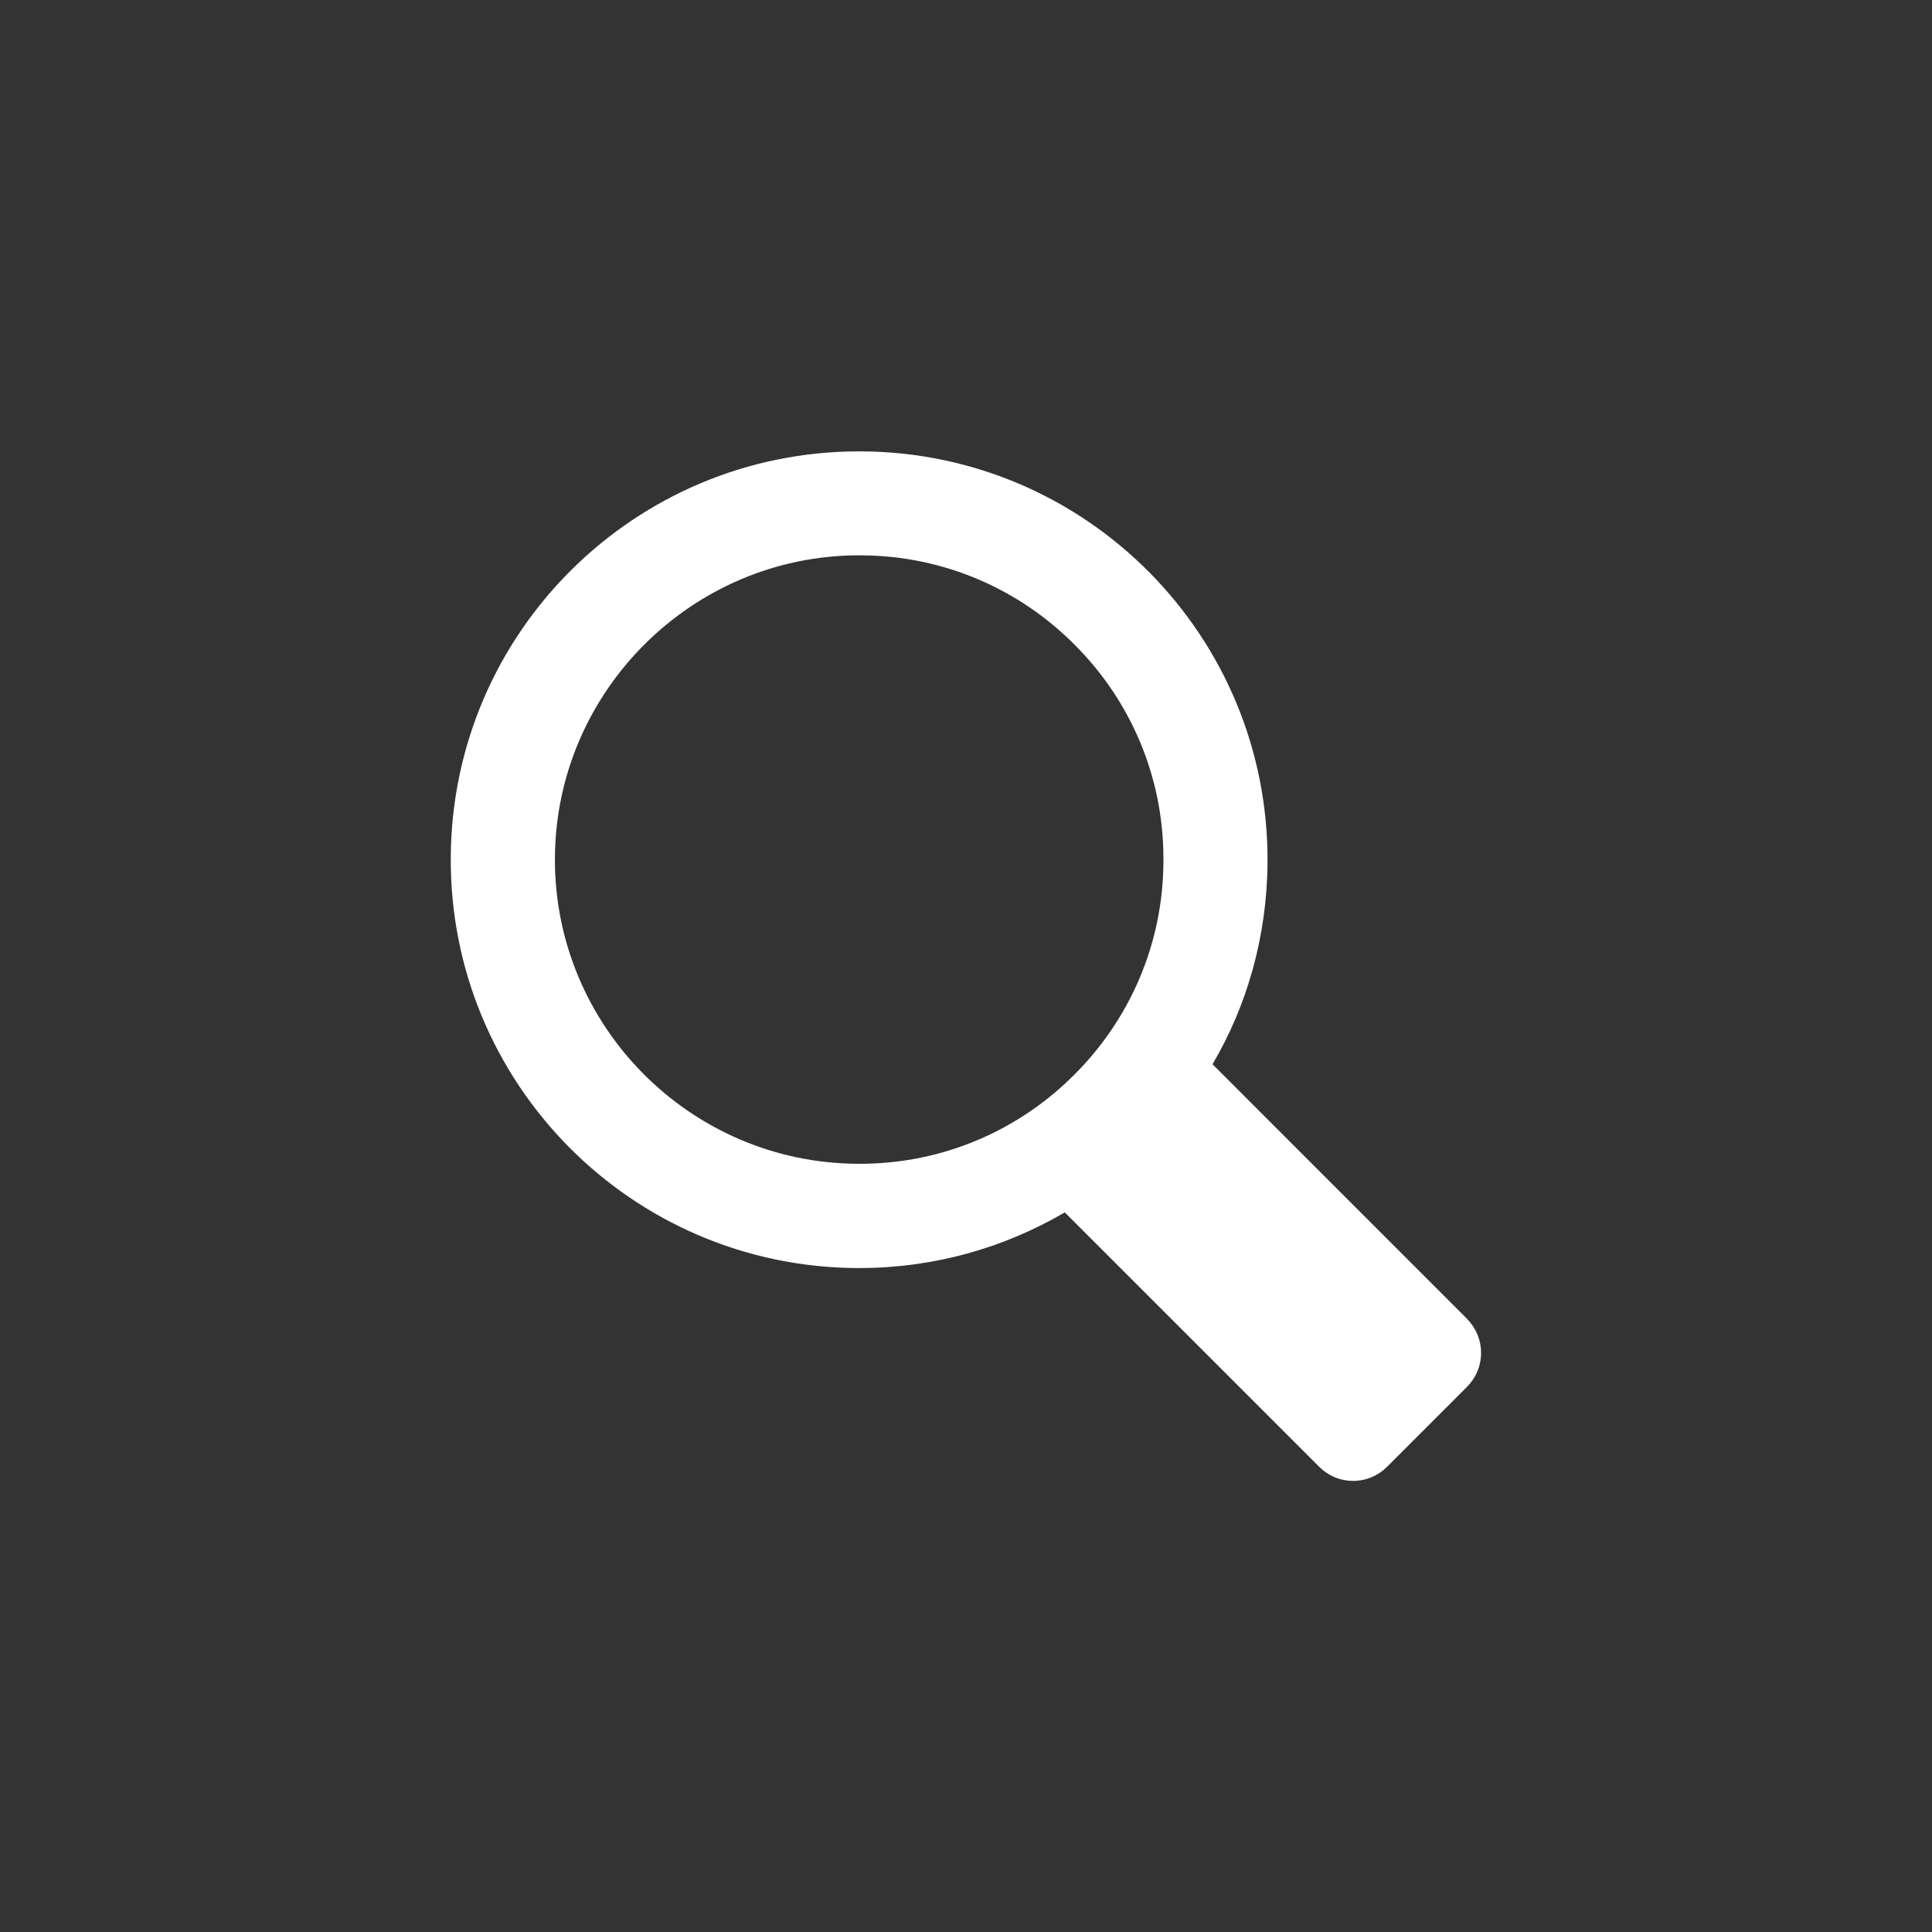
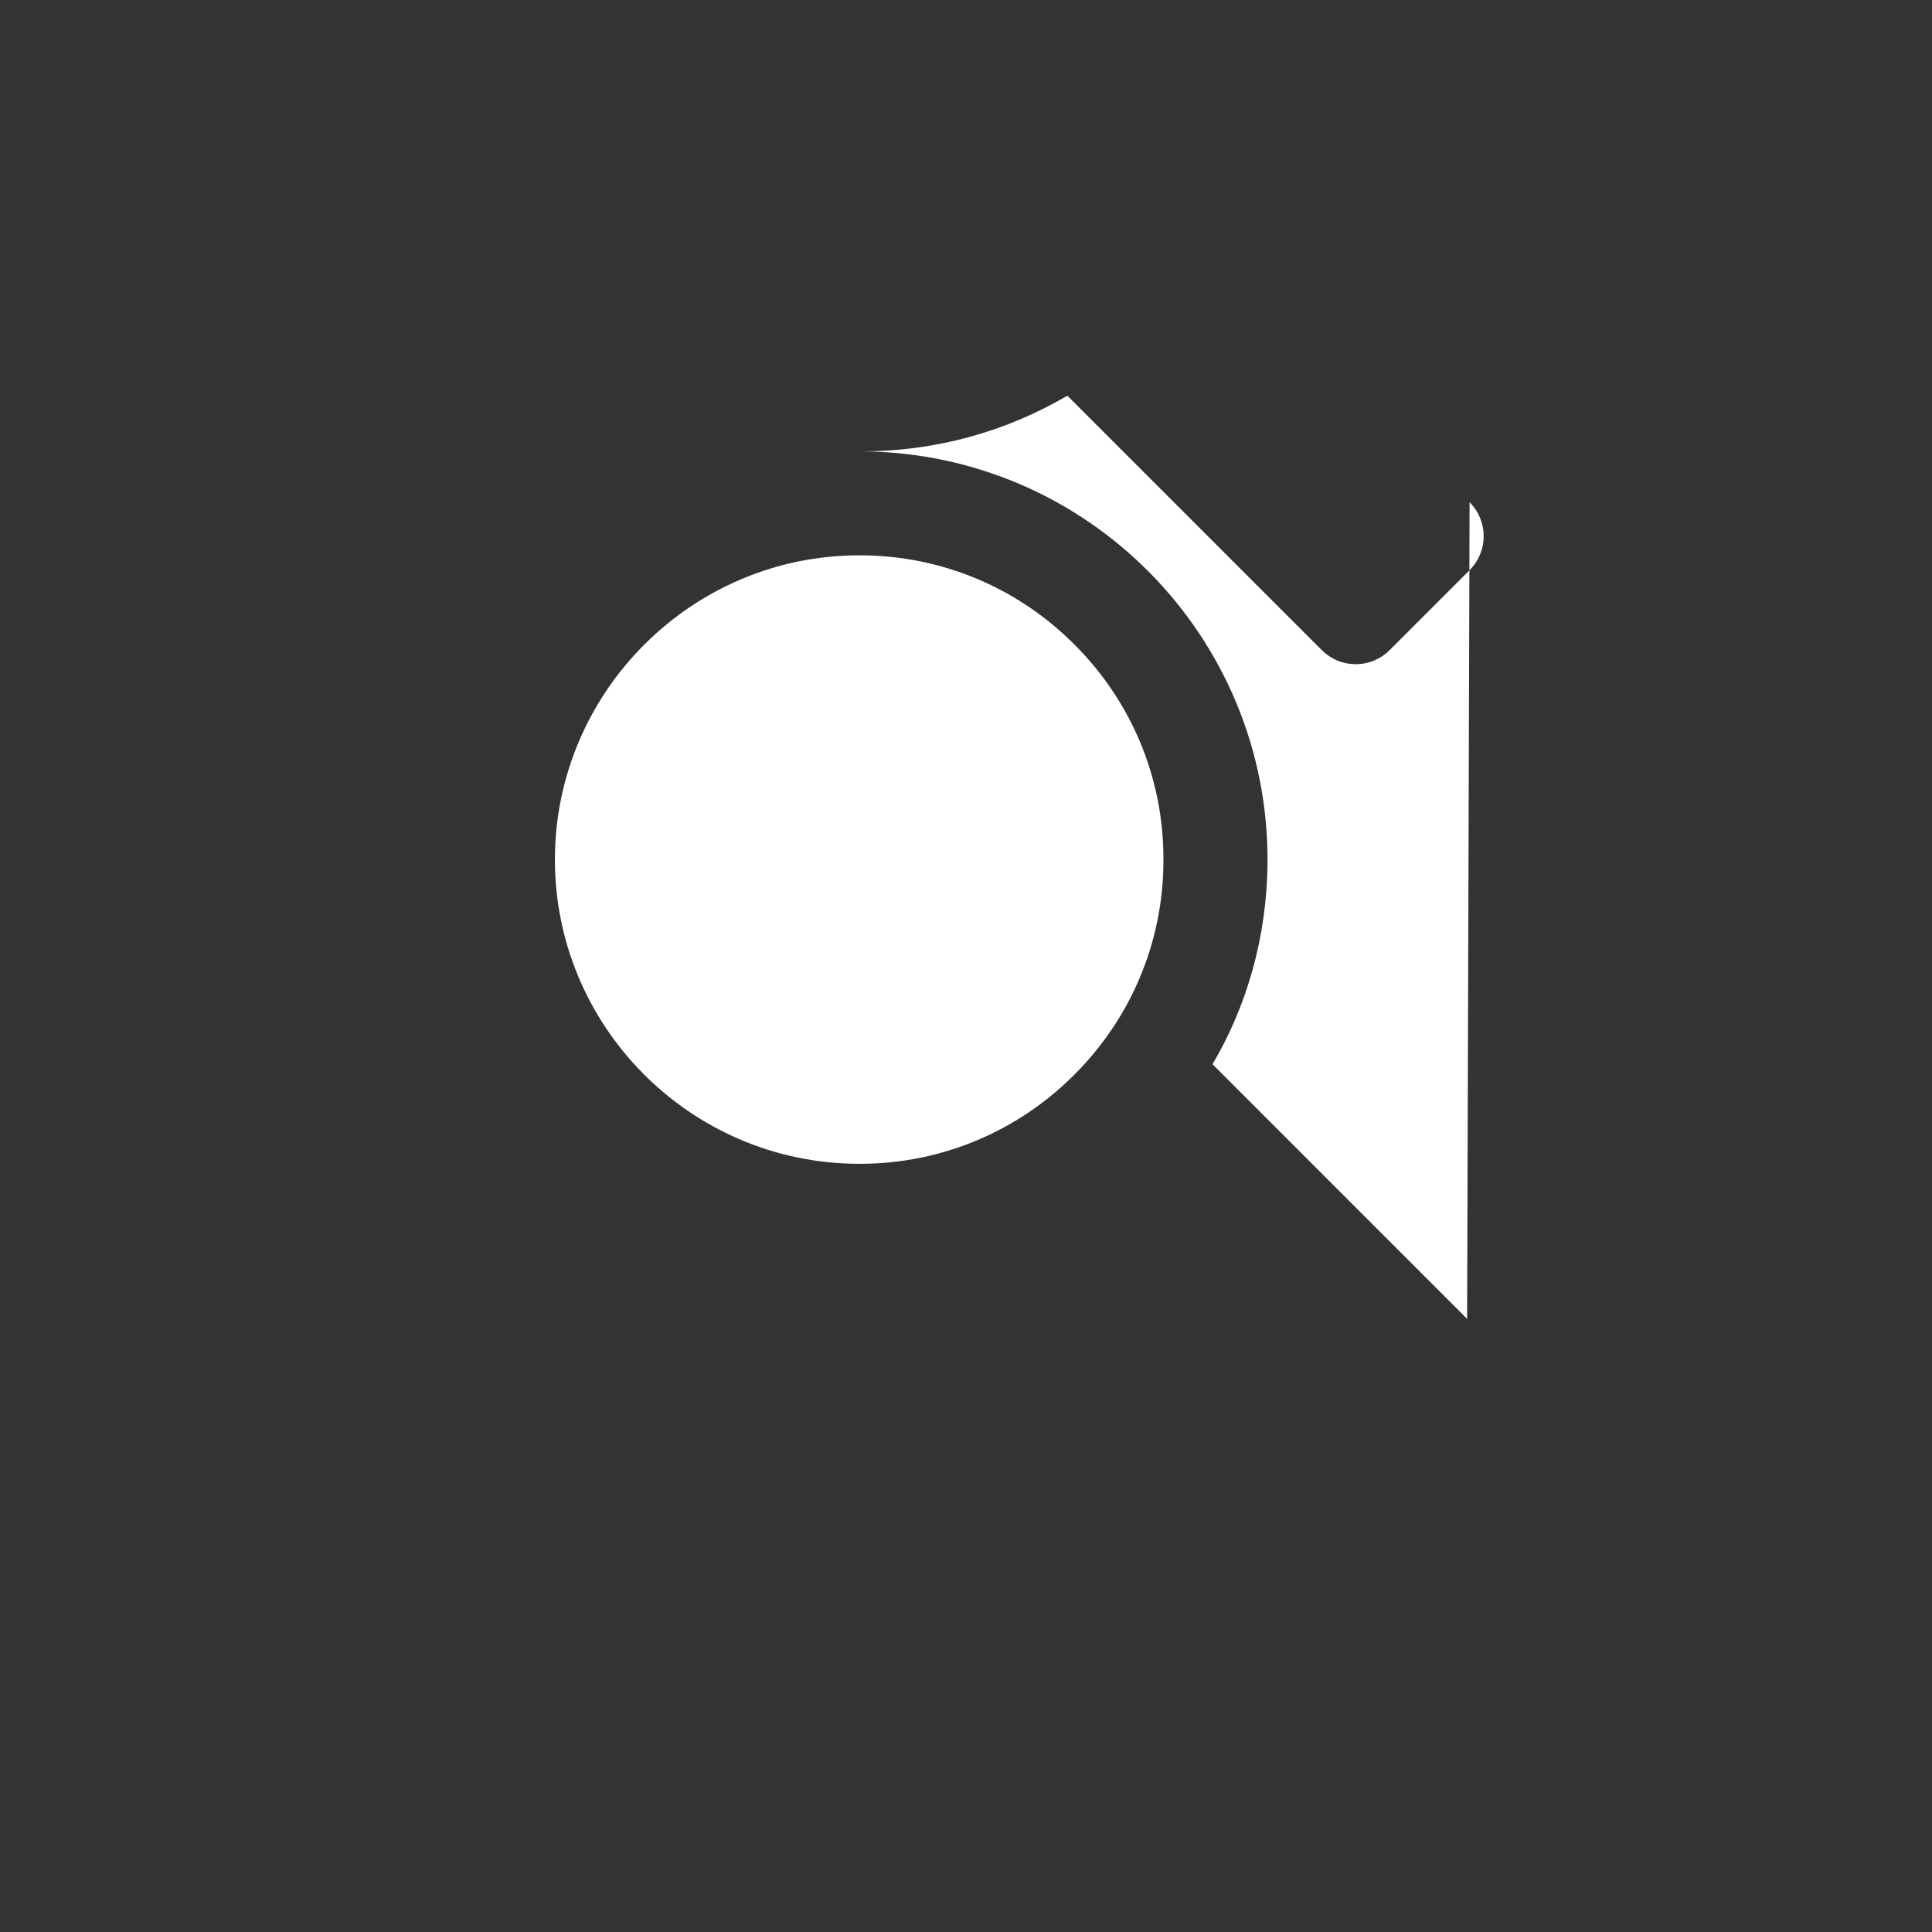
<svg xmlns="http://www.w3.org/2000/svg" version="1.1" width="32" height="32" viewBox="0 0 32 32">
  <rect x="0" y="0" width="32" height="32" fill="#333333" stroke="none" />
-   <path fill="#fff" d="M24.3 21.845l-4.217-4.218c0.567-0.959 0.904-2.113 0.911-3.344 0.024-3.737-2.985-6.784-6.72-6.807h-0.045c-3.716 0-6.74 2.999-6.763 6.72-0.025 3.735 2.984 6.782 6.72 6.807h0.044c1.242 0 2.405-0.336 3.406-0.922l4.213 4.213c0.144 0.145 0.343 0.234 0.563 0.234s0.419-0.089 0.563-0.234l1.323-1.323c0.144-0.144 0.233-0.343 0.233-0.563s-0.089-0.419-0.233-0.563zM14.199 19.276c-2.779-0.018-5.025-2.293-5.008-5.070 0.018-2.761 2.278-5.008 5.038-5.008h0.034c1.392 0.006 2.649 0.578 3.553 1.498 0.899 0.905 1.454 2.151 1.454 3.526 0 0.017 0 0.034 0 0.050-0.006 1.384-0.574 2.636-1.488 3.54-0.906 0.905-2.157 1.464-3.538 1.464-0.004 0-0.008 0-0.013 0h-0.032z" />
+   <path fill="#fff" d="M24.3 21.845l-4.217-4.218c0.567-0.959 0.904-2.113 0.911-3.344 0.024-3.737-2.985-6.784-6.72-6.807h-0.045h0.044c1.242 0 2.405-0.336 3.406-0.922l4.213 4.213c0.144 0.145 0.343 0.234 0.563 0.234s0.419-0.089 0.563-0.234l1.323-1.323c0.144-0.144 0.233-0.343 0.233-0.563s-0.089-0.419-0.233-0.563zM14.199 19.276c-2.779-0.018-5.025-2.293-5.008-5.070 0.018-2.761 2.278-5.008 5.038-5.008h0.034c1.392 0.006 2.649 0.578 3.553 1.498 0.899 0.905 1.454 2.151 1.454 3.526 0 0.017 0 0.034 0 0.050-0.006 1.384-0.574 2.636-1.488 3.54-0.906 0.905-2.157 1.464-3.538 1.464-0.004 0-0.008 0-0.013 0h-0.032z" />
</svg>